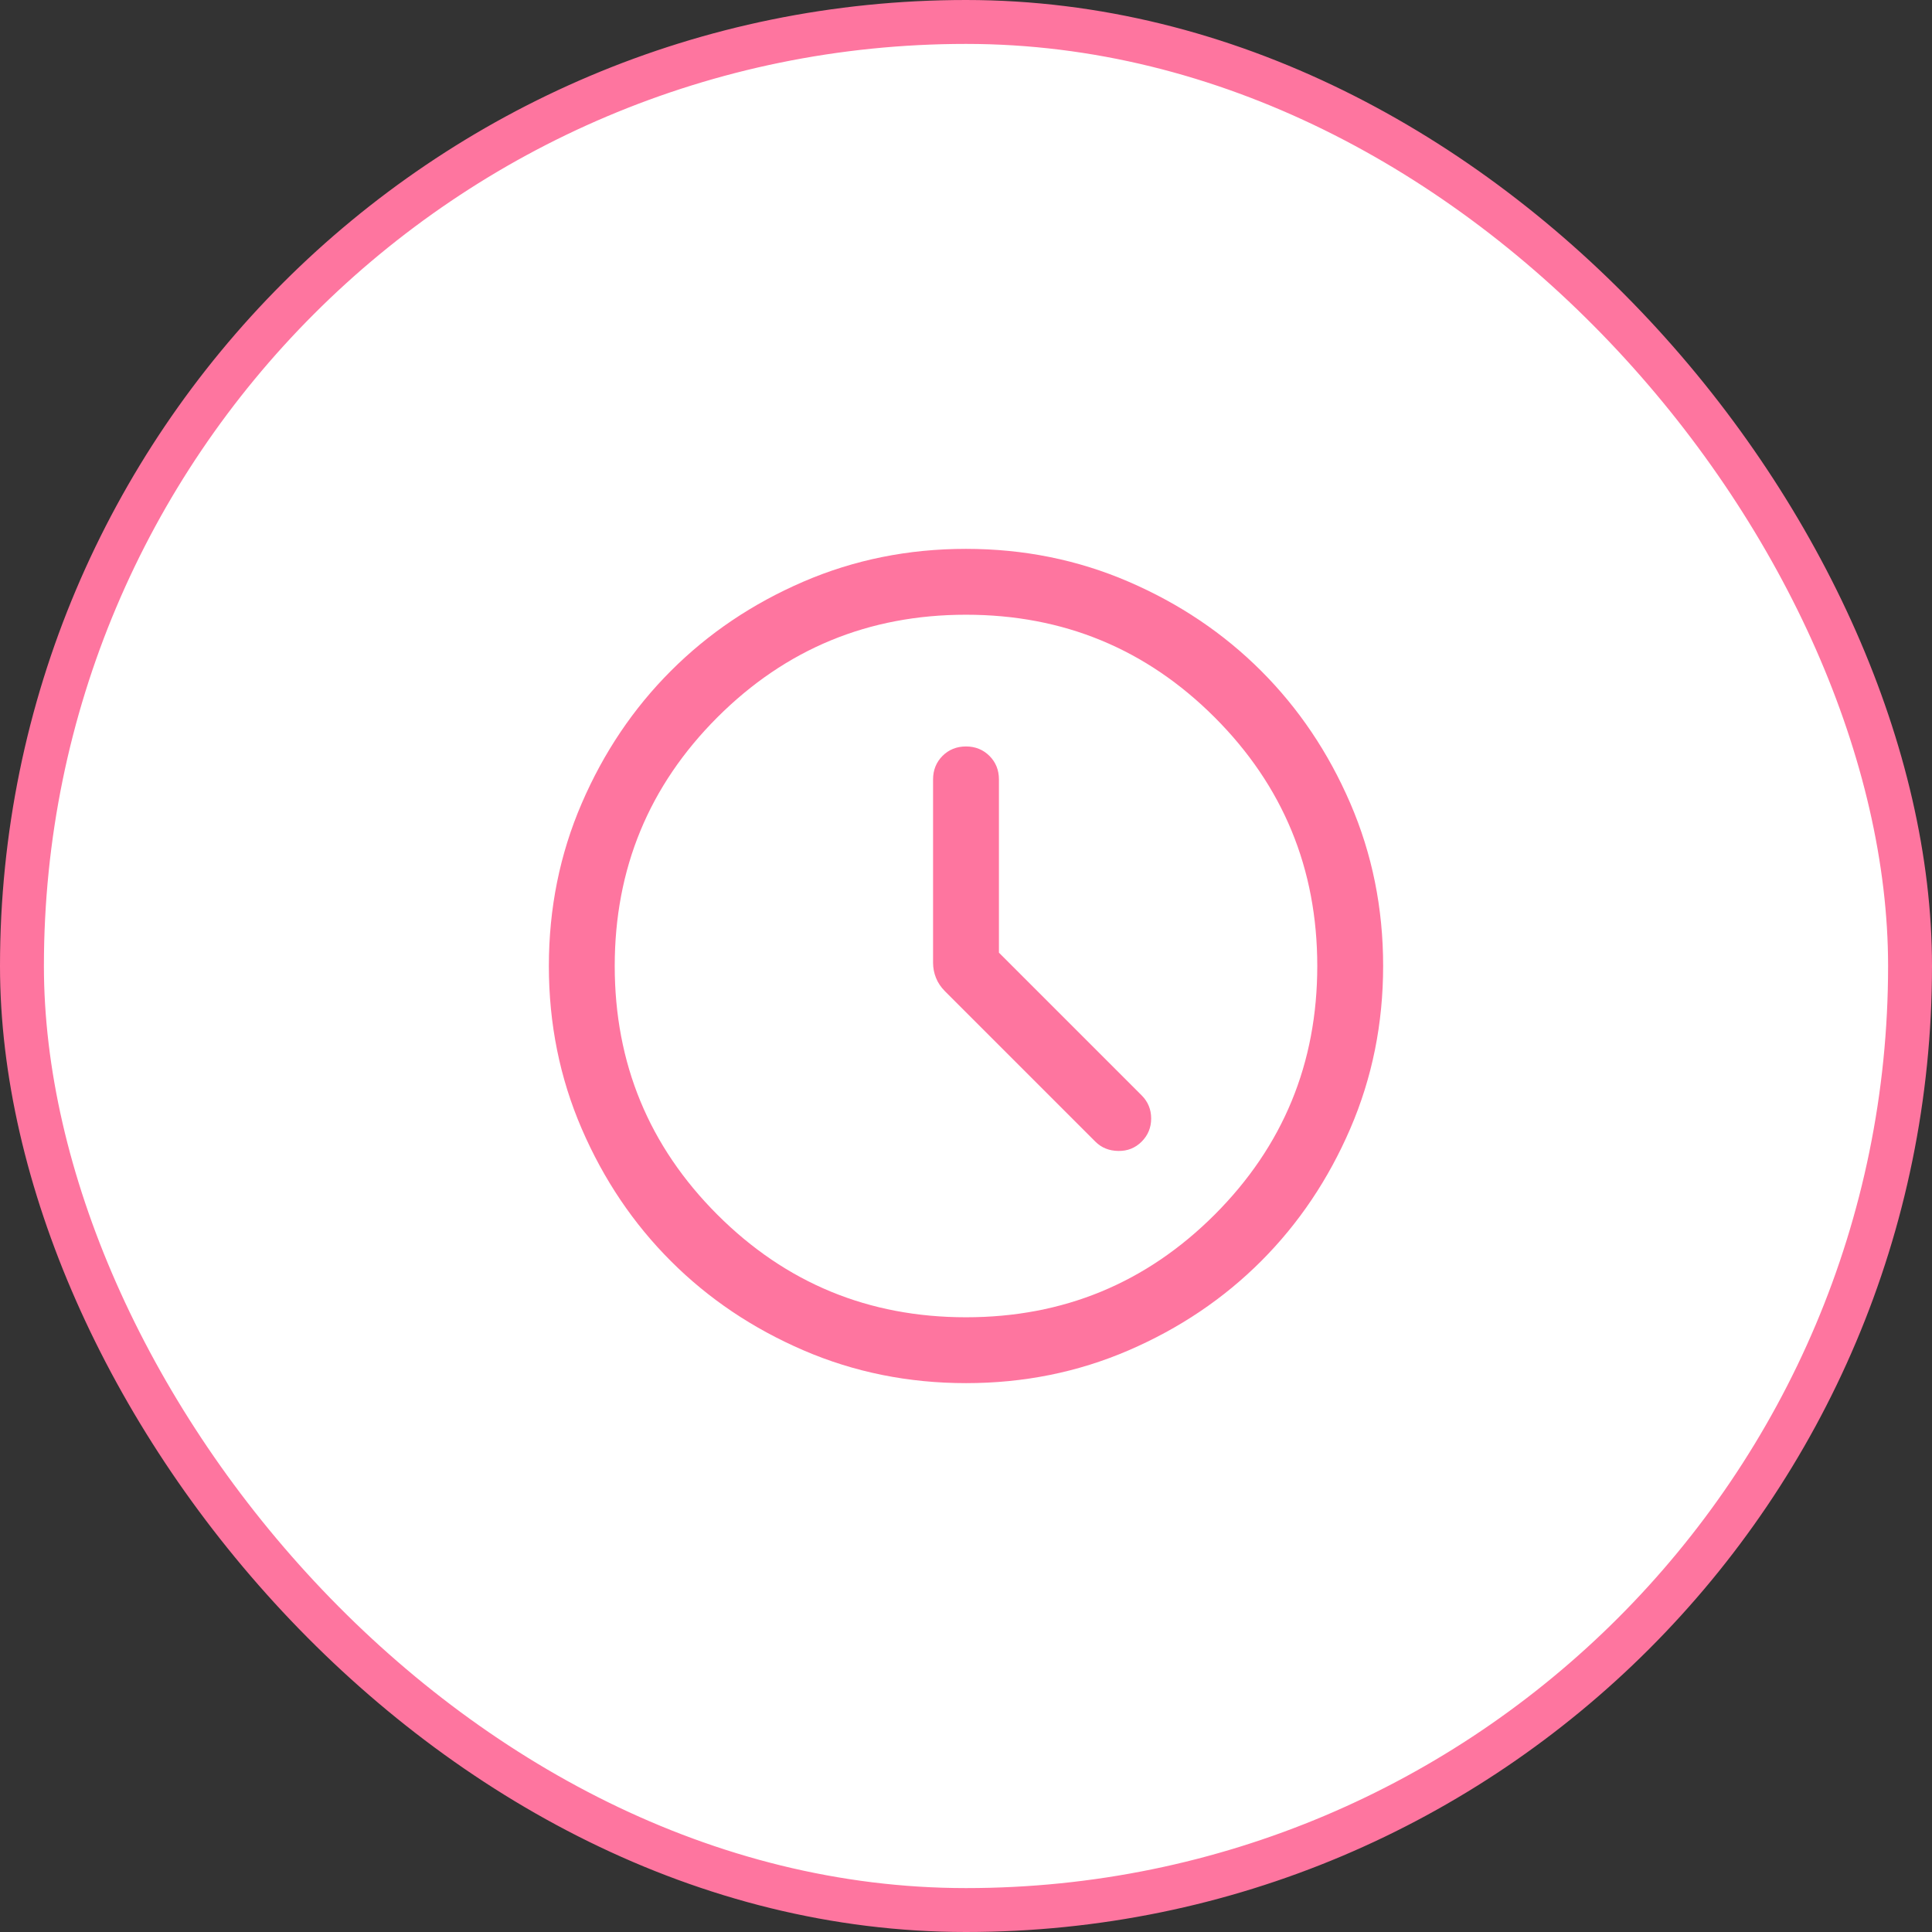
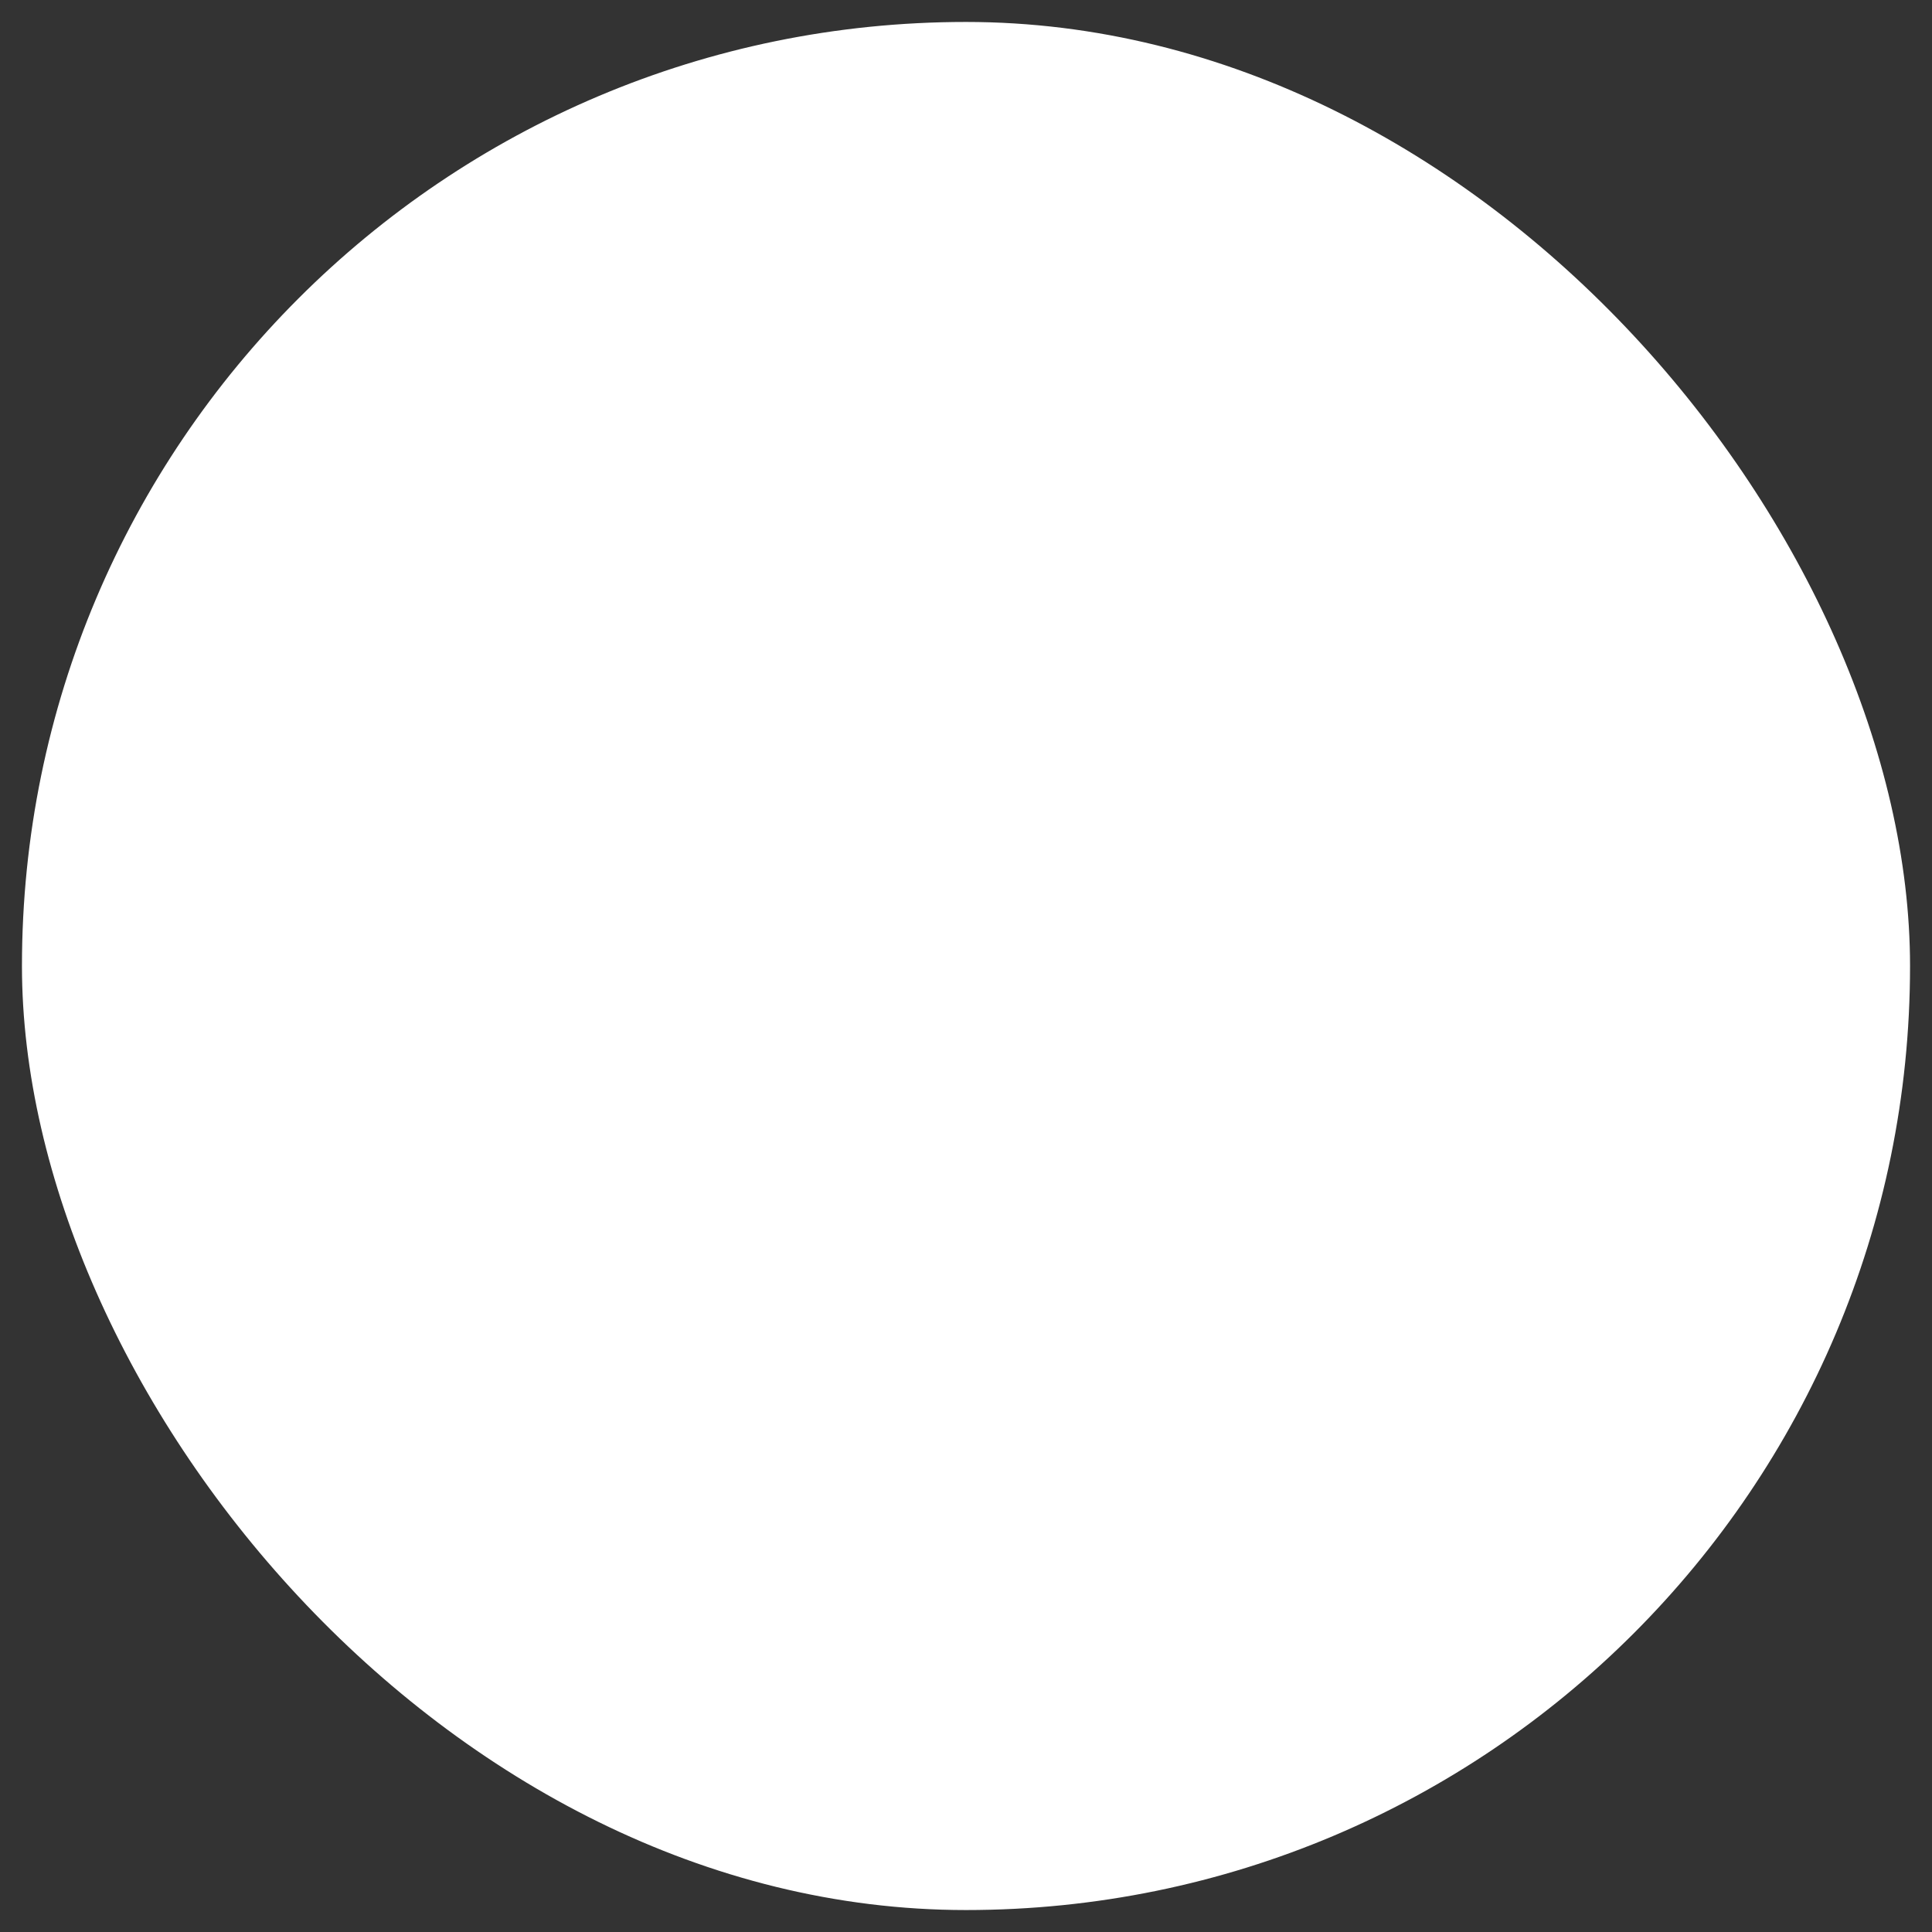
<svg xmlns="http://www.w3.org/2000/svg" width="44" height="44" viewBox="0 0 44 44" fill="none">
  <rect x="0" y="0" width="44" height="44" fill="#333333" stroke="none" />
  <rect x="0.5" y="0.5" width="43" height="43" rx="21.5" fill="white" />
-   <rect x="0.5" y="0.5" width="43" height="43" rx="21.5" stroke="#FE759F" />
-   <path d="M22.75 21.696V17.75C22.75 17.538 22.678 17.359 22.534 17.215C22.39 17.072 22.212 17 22 17C21.787 17 21.609 17.072 21.465 17.215C21.322 17.359 21.25 17.538 21.25 17.75V21.927C21.25 22.045 21.272 22.159 21.316 22.269C21.359 22.379 21.428 22.481 21.521 22.575L24.946 26C25.085 26.139 25.259 26.209 25.468 26.212C25.678 26.216 25.855 26.145 26 26C26.145 25.855 26.217 25.68 26.217 25.473C26.217 25.267 26.145 25.091 26 24.946L22.75 21.696ZM22.002 31.5C20.688 31.5 19.453 31.251 18.297 30.752C17.14 30.253 16.135 29.577 15.28 28.722C14.424 27.867 13.747 26.862 13.248 25.706C12.749 24.55 12.5 23.316 12.5 22.002C12.5 20.688 12.749 19.453 13.248 18.297C13.747 17.14 14.423 16.135 15.278 15.28C16.133 14.424 17.138 13.747 18.294 13.248C19.45 12.749 20.684 12.5 21.998 12.5C23.312 12.5 24.547 12.749 25.703 13.248C26.86 13.747 27.865 14.423 28.721 15.278C29.576 16.133 30.253 17.138 30.752 18.294C31.251 19.45 31.5 20.684 31.5 21.998C31.5 23.312 31.251 24.547 30.752 25.703C30.253 26.86 29.577 27.865 28.722 28.721C27.867 29.576 26.862 30.253 25.706 30.752C24.55 31.251 23.316 31.5 22.002 31.5ZM22 30C24.217 30 26.104 29.221 27.663 27.663C29.221 26.104 30 24.217 30 22C30 19.783 29.221 17.896 27.663 16.337C26.104 14.779 24.217 14 22 14C19.783 14 17.896 14.779 16.337 16.337C14.779 17.896 14 19.783 14 22C14 24.217 14.779 26.104 16.337 27.663C17.896 29.221 19.783 30 22 30Z" fill="#FE759F" />
</svg>